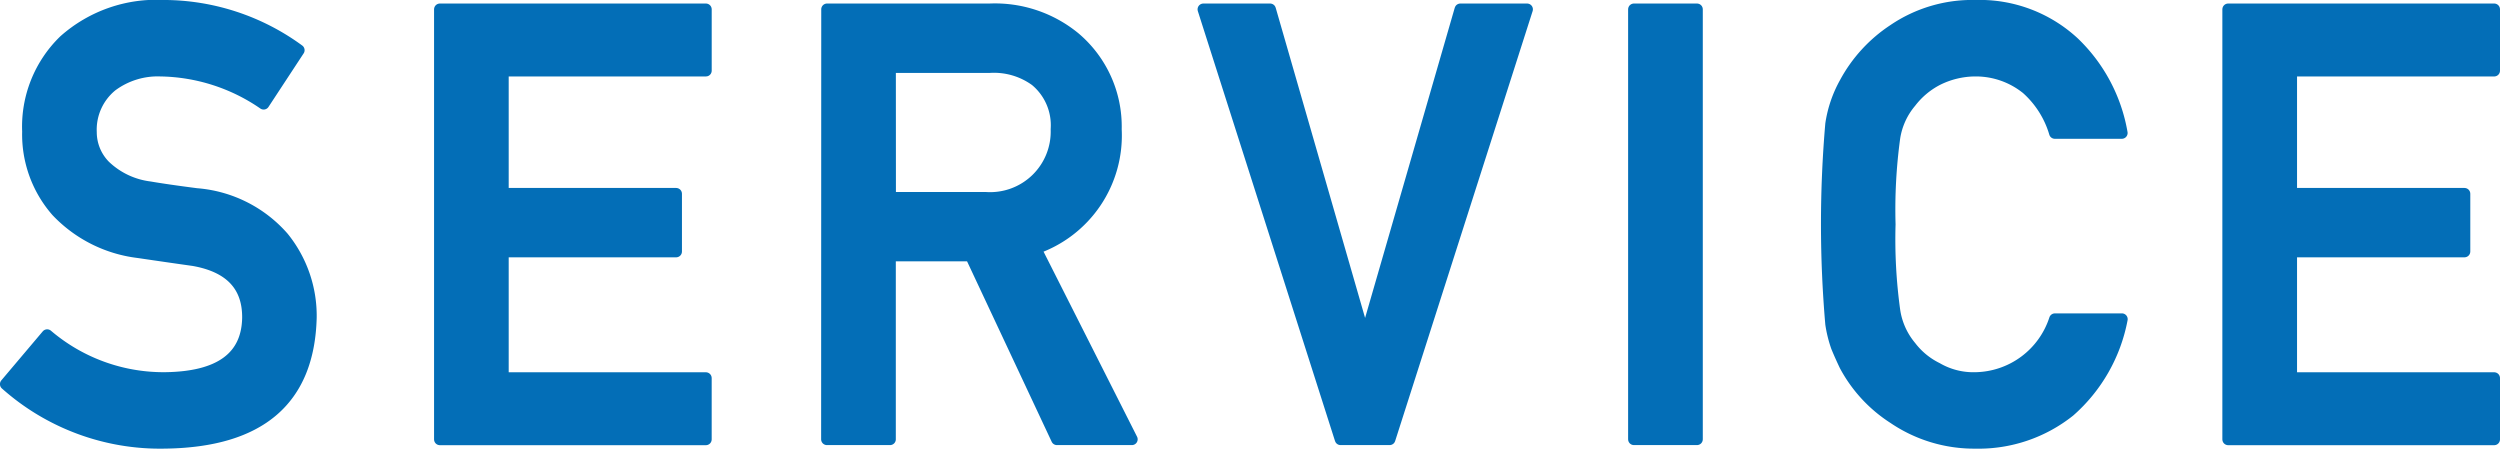
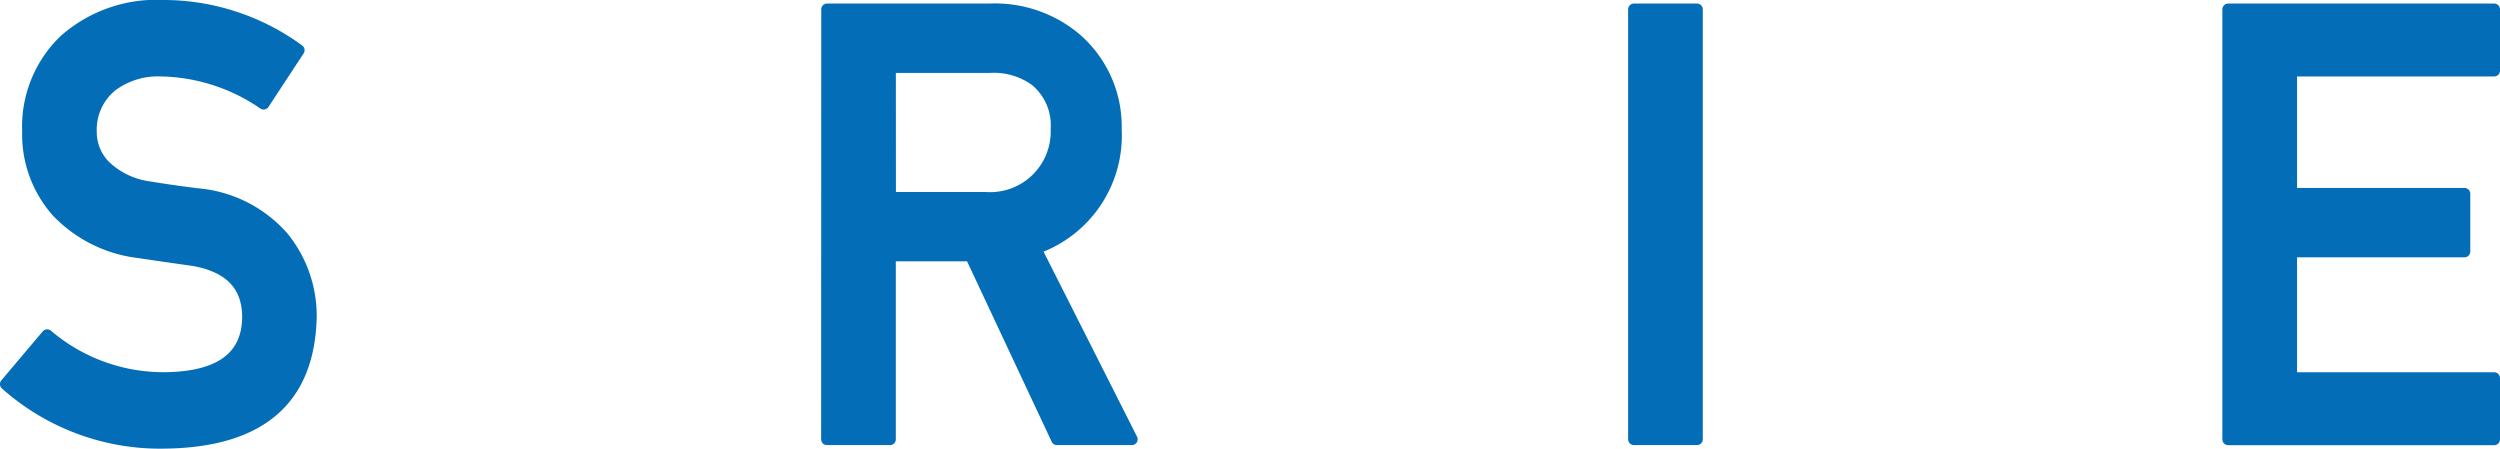
<svg xmlns="http://www.w3.org/2000/svg" width="107.629" height="19.315" viewBox="0 0 107.629 19.315">
  <g id="txt_service" transform="translate(-141.25 -1789.744)">
    <path id="パス_154" data-name="パス 154" d="M143.281,1804.172a7.723,7.723,0,0,0,5.1,1.845q3.493-.051,3.544-2.579.024-2.071-2.337-2.491-1.083-.152-2.374-.343a5.792,5.792,0,0,1-3.518-1.766,5.011,5.011,0,0,1-1.242-3.431,5.158,5.158,0,0,1,1.561-3.914,5.969,5.969,0,0,1,4.287-1.5,9.869,9.869,0,0,1,5.811,1.912l-1.513,2.305a8.032,8.032,0,0,0-4.442-1.425,3.314,3.314,0,0,0-2.092.648,2.437,2.437,0,0,0-.9,2.007,2.07,2.07,0,0,0,.6,1.449,3.4,3.4,0,0,0,1.93.915q.738.127,2.018.292a5.523,5.523,0,0,1,3.726,1.868,5.363,5.363,0,0,1,1.194,3.456q-.137,5.312-6.292,5.388a9.99,9.99,0,0,1-6.844-2.527Z" fill="#036eb7" stroke="#036eb7" stroke-linecap="round" stroke-linejoin="round" stroke-width="0.5" />
-     <path id="パス_155" data-name="パス 155" d="M160.187,1790.146H171.64v2.64H162.9v5.3h7.459v2.486H162.9v5.449h8.739v2.639H160.187Z" fill="#036eb7" stroke="#036eb7" stroke-linecap="round" stroke-linejoin="round" stroke-width="0.5" />
    <path id="パス_156" data-name="パス 156" d="M176.856,1790.146h7a5.41,5.41,0,0,1,3.657,1.219,5,5,0,0,1,1.778,3.948,5.145,5.145,0,0,1-3.463,5.129l4.15,8.214h-3.225l-3.71-7.91h-3.477v7.91h-2.715Zm2.715,8.114h4.117a2.856,2.856,0,0,0,3.045-2.953,2.5,2.5,0,0,0-.9-2.1,3.053,3.053,0,0,0-2-.572h-4.265Z" fill="#036eb7" stroke="#036eb7" stroke-linecap="round" stroke-linejoin="round" stroke-width="0.5" />
-     <path id="パス_157" data-name="パス 157" d="M193.057,1790.146h2.873l4.064,14.1h.05l4.076-14.1h2.874l-5.919,18.51h-2.112Z" fill="#036eb7" stroke="#036eb7" stroke-linecap="round" stroke-linejoin="round" stroke-width="0.5" />
    <path id="パス_158" data-name="パス 158" d="M211.593,1790.146h2.715v18.51h-2.715Z" fill="#036eb7" stroke="#036eb7" stroke-linecap="round" stroke-linejoin="round" stroke-width="0.5" />
-     <path id="パス_159" data-name="パス 159" d="M232.6,1803.485a6.989,6.989,0,0,1-2.252,3.954,6.274,6.274,0,0,1-4.047,1.37,6.167,6.167,0,0,1-3.529-1.067,6.1,6.1,0,0,1-2.088-2.26q-.2-.419-.357-.8a5.352,5.352,0,0,1-.246-.991,50.148,50.148,0,0,1,0-8.607,5.211,5.211,0,0,1,.6-1.765,6.309,6.309,0,0,1,2.09-2.285,6.026,6.026,0,0,1,3.53-1.041,5.964,5.964,0,0,1,4.229,1.585,7.039,7.039,0,0,1,2.067,3.891h-2.882a4.115,4.115,0,0,0-1.207-1.908,3.492,3.492,0,0,0-2.217-.776,3.67,3.67,0,0,0-1.651.4,3.448,3.448,0,0,0-1.133.954,3.108,3.108,0,0,0-.7,1.539,22.916,22.916,0,0,0-.2,3.727,22.408,22.408,0,0,0,.2,3.7,3.124,3.124,0,0,0,.7,1.564,3.2,3.2,0,0,0,1.133.929,3.115,3.115,0,0,0,1.651.42,3.659,3.659,0,0,0,3.426-2.532Z" fill="#036eb7" stroke="#036eb7" stroke-linecap="round" stroke-linejoin="round" stroke-width="0.5" />
    <path id="パス_160" data-name="パス 160" d="M237.176,1790.146h11.453v2.64h-8.738v5.3h7.459v2.486h-7.459v5.449h8.738v2.639H237.176Z" fill="#036eb7" stroke="#036eb7" stroke-linecap="round" stroke-linejoin="round" stroke-width="0.5" />
  </g>
</svg>